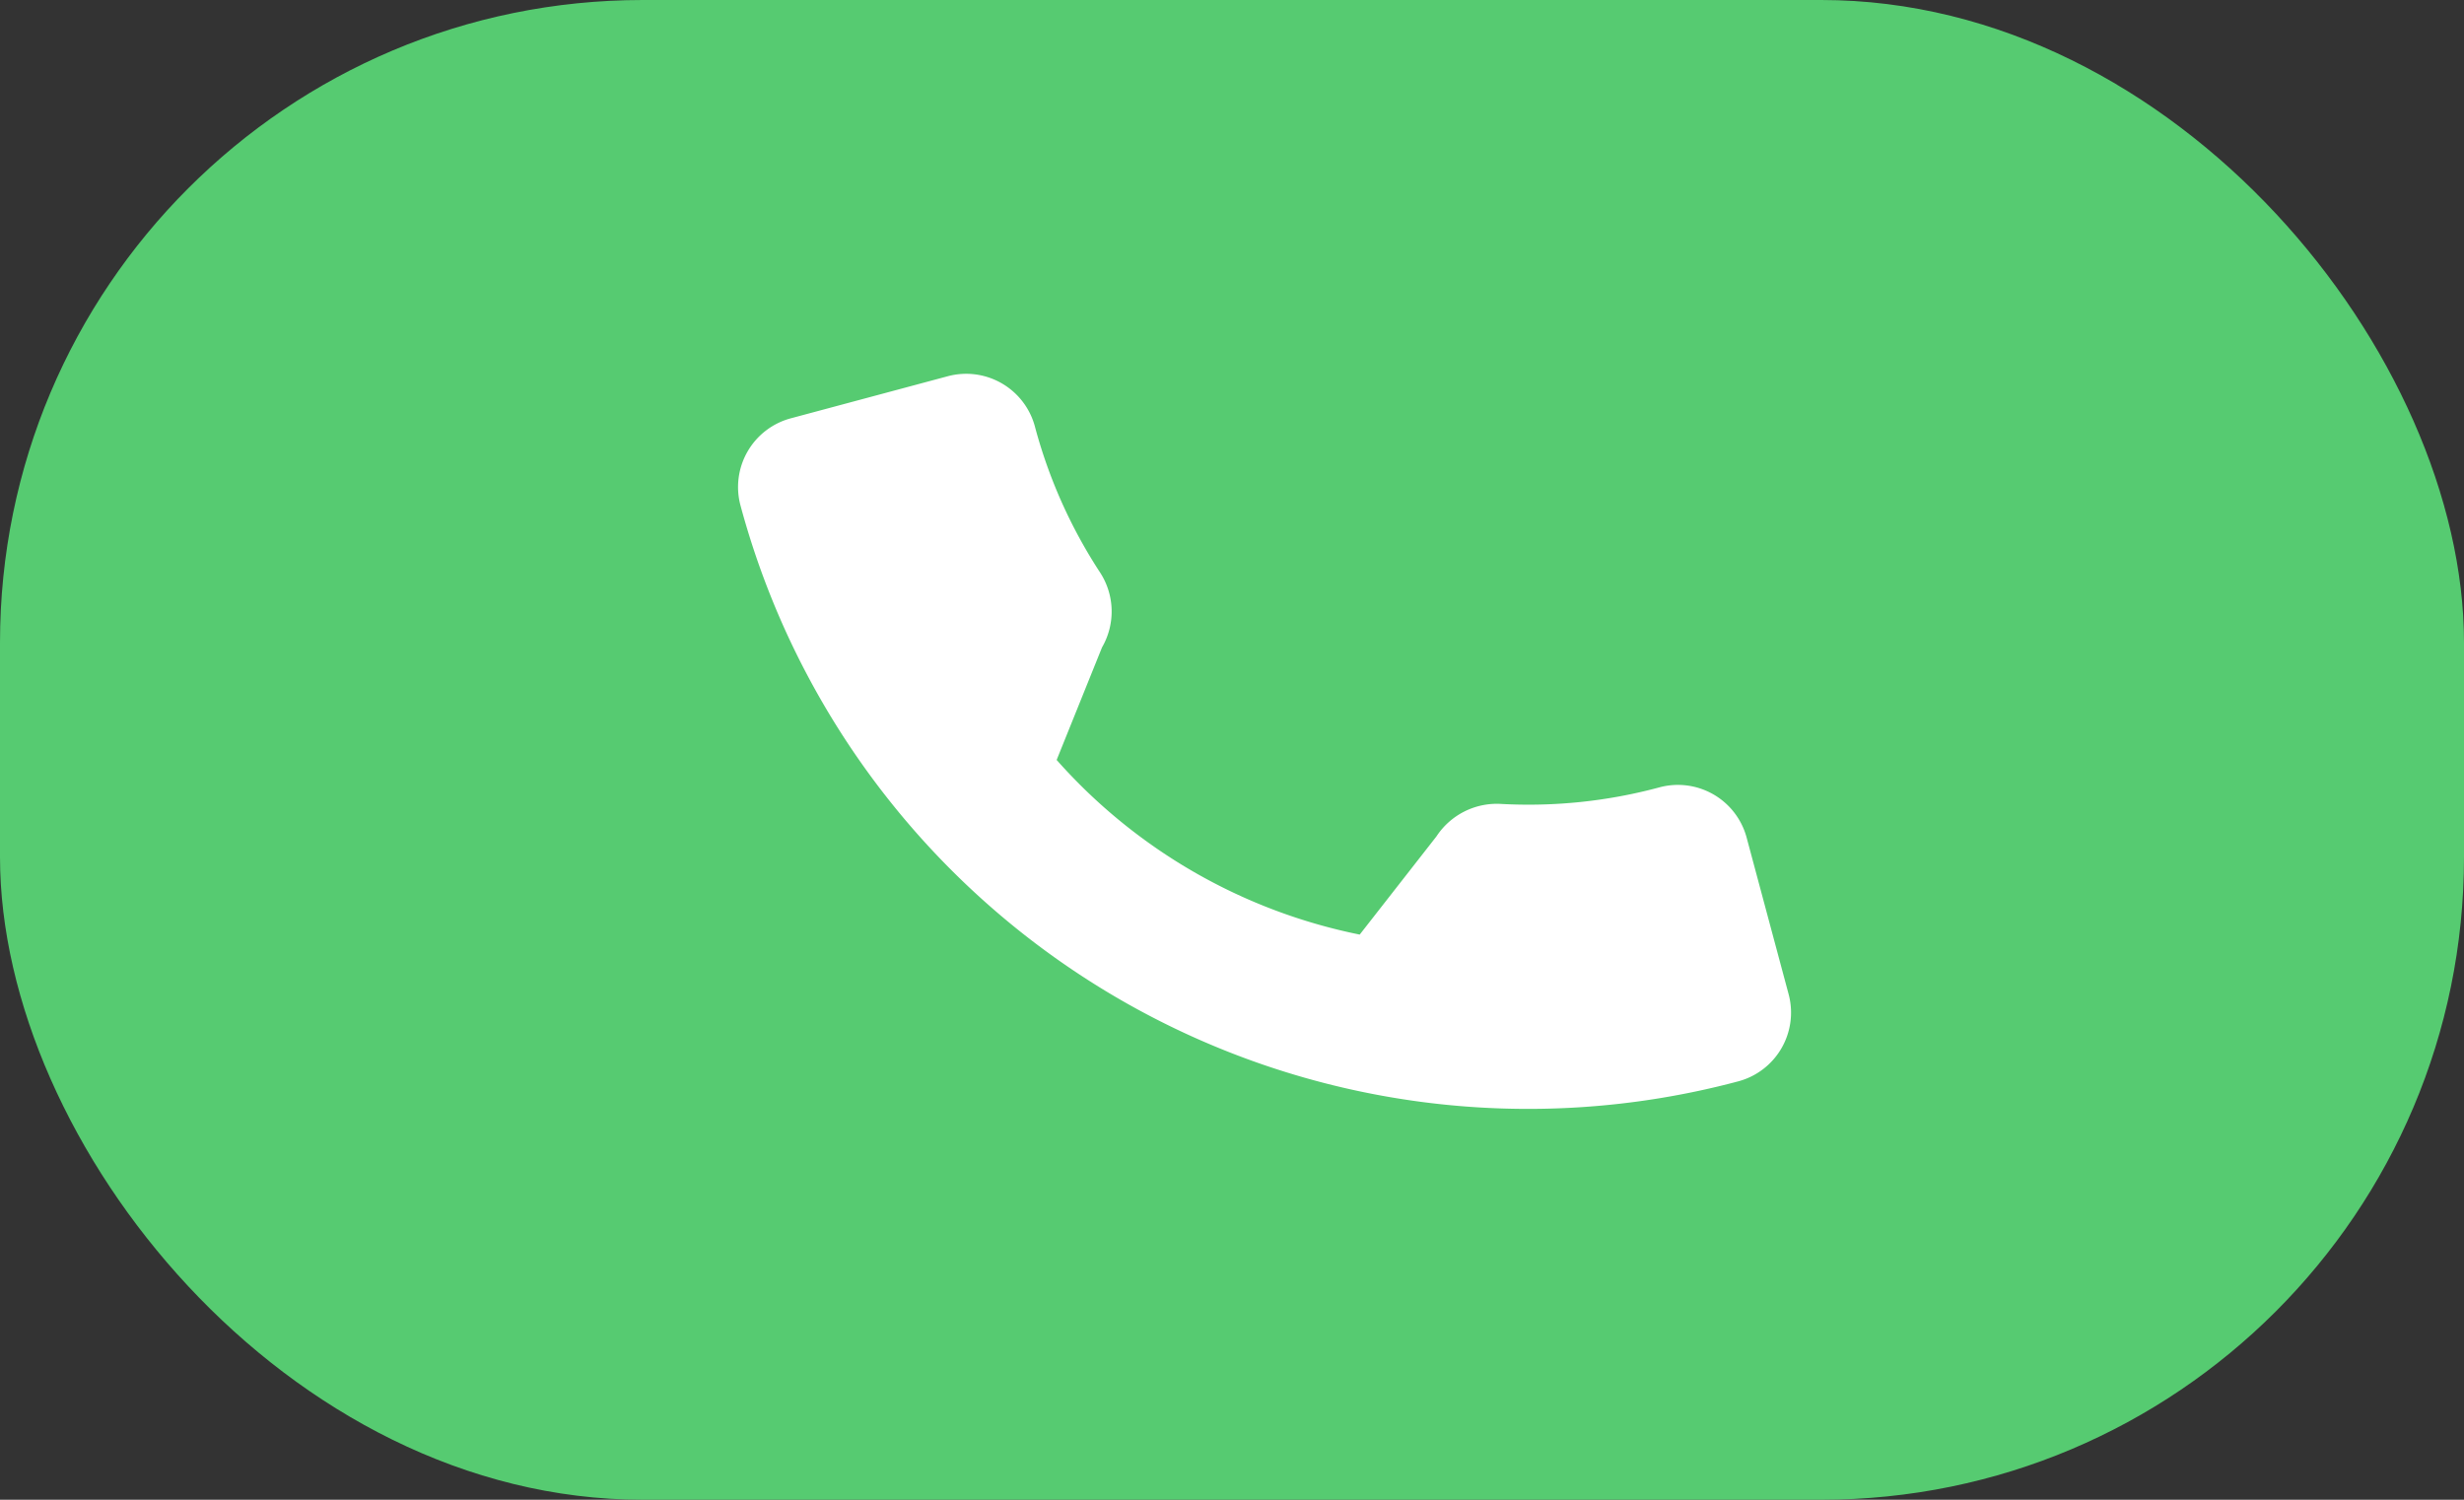
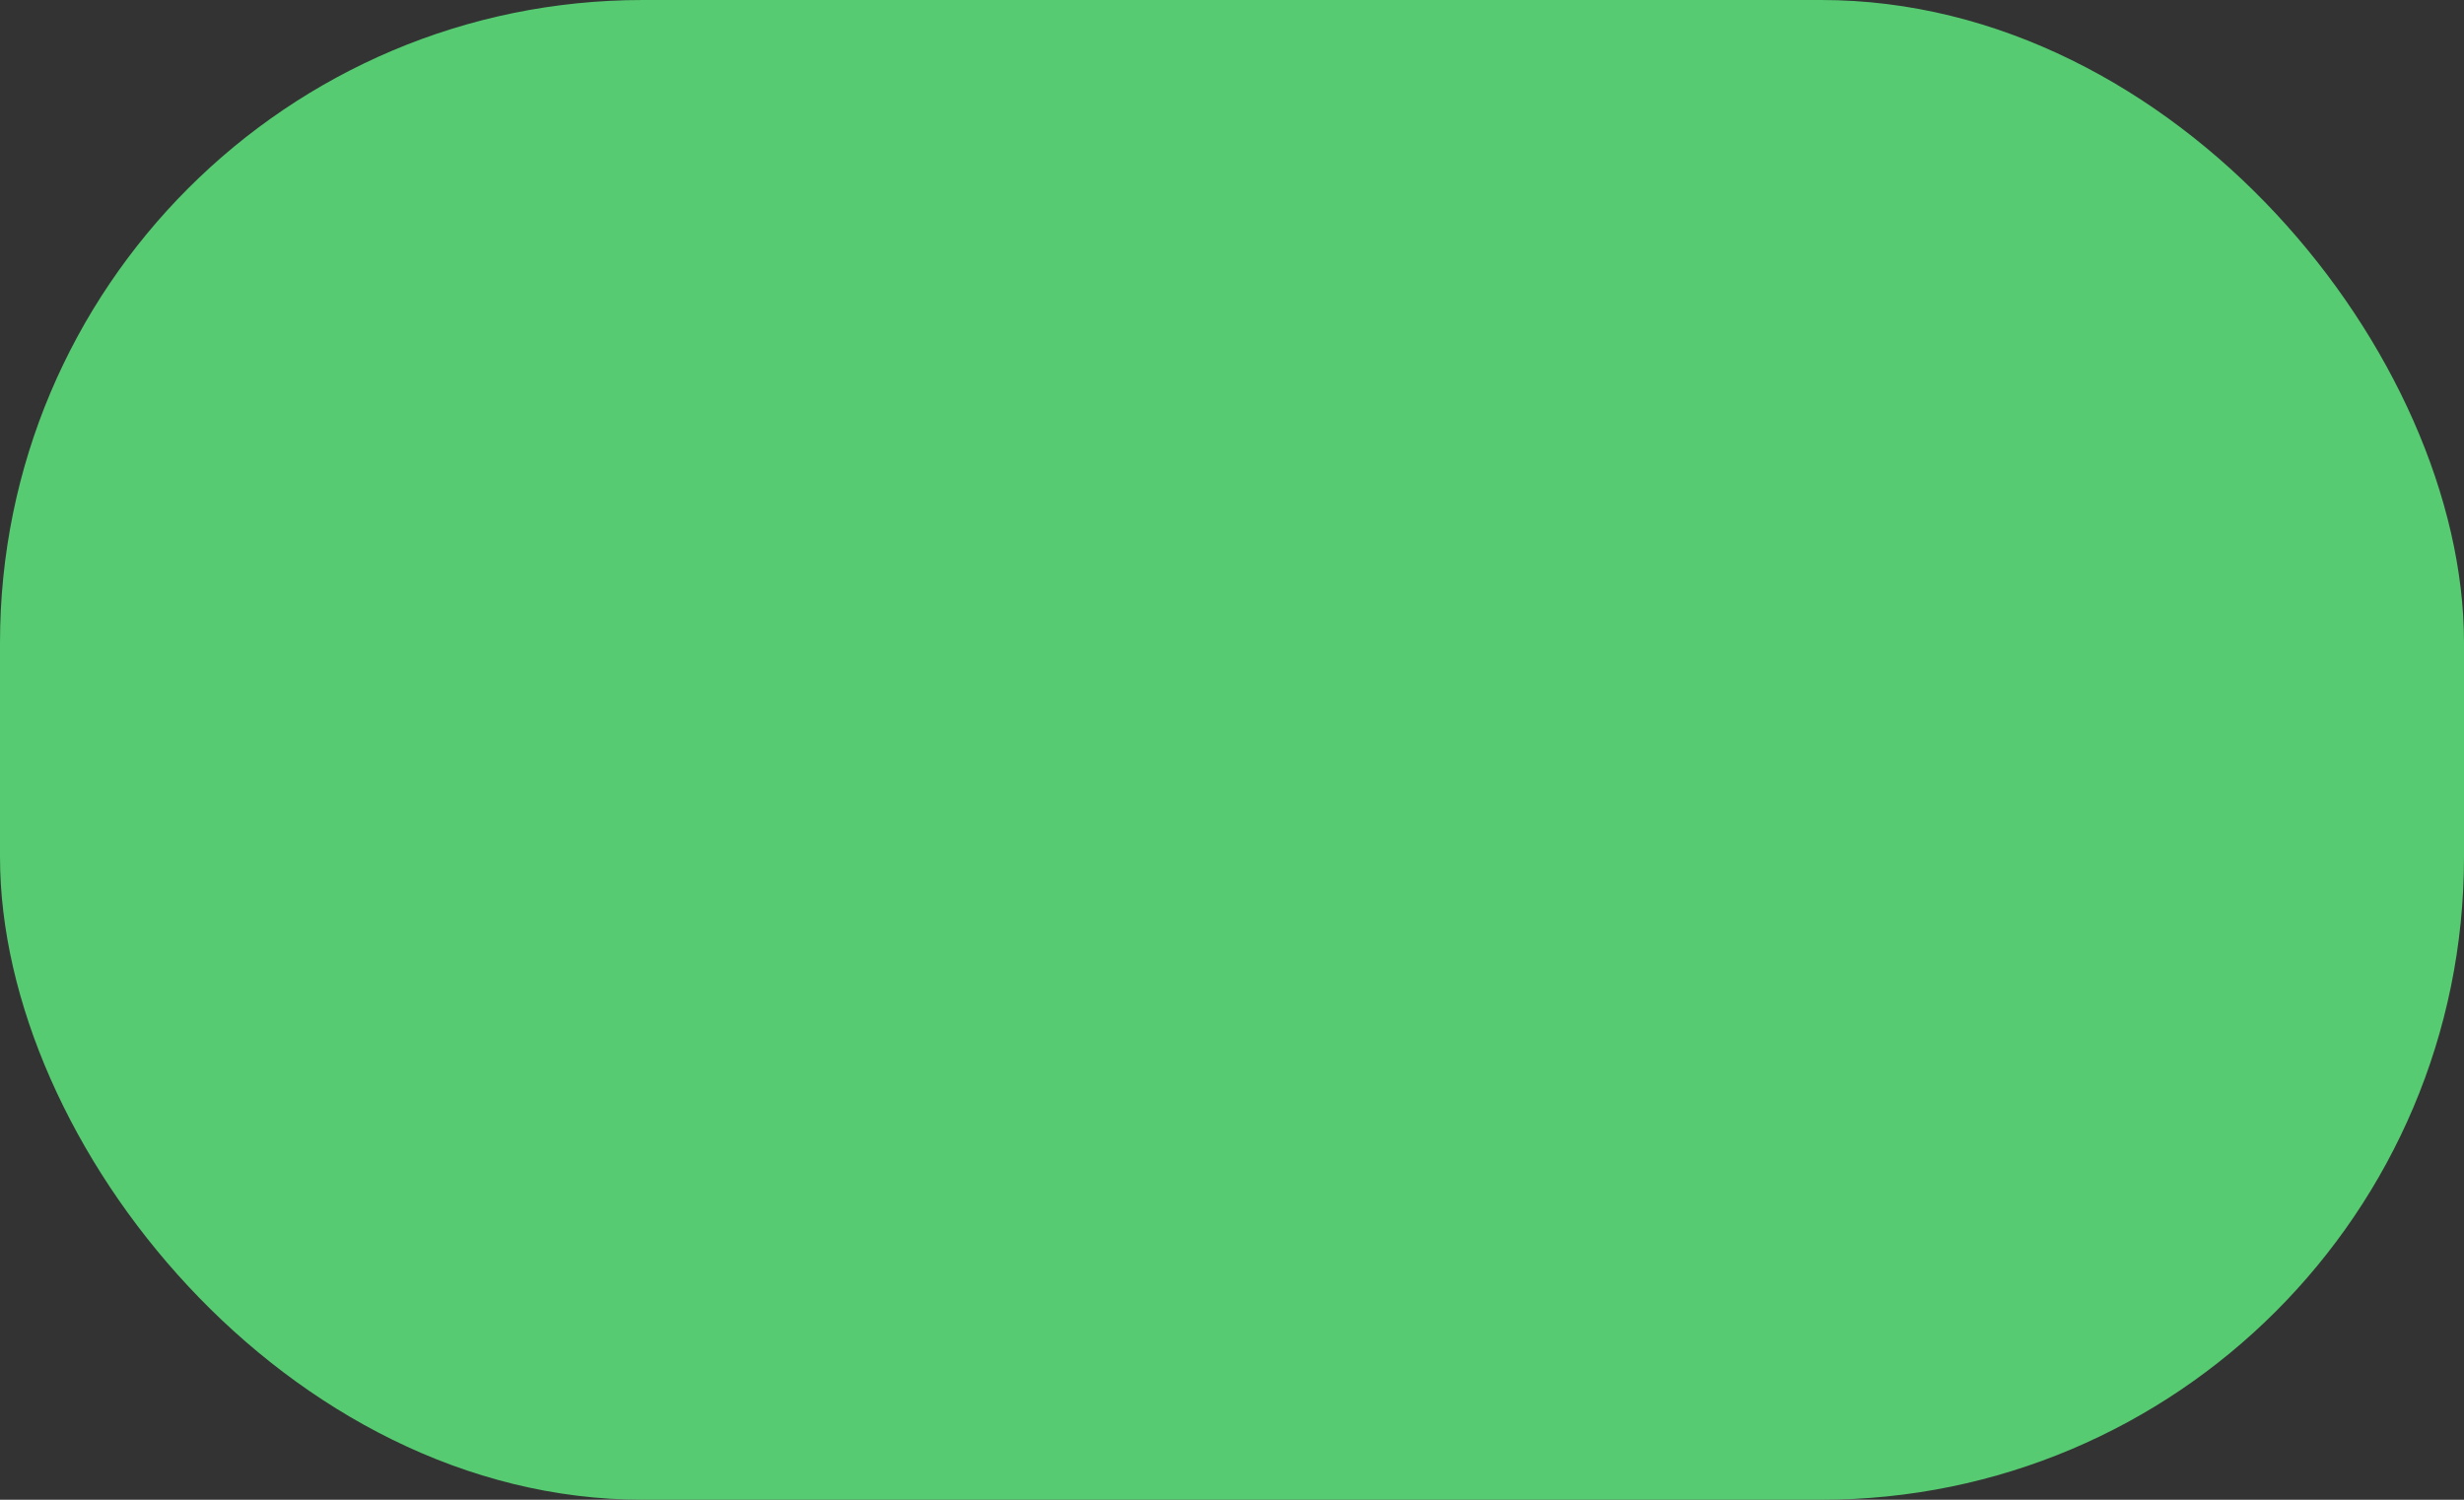
<svg xmlns="http://www.w3.org/2000/svg" width="46" height="28" viewBox="0 0 46 28">
  <rect x="0" y="0" width="46" height="28" fill="#333333" stroke="none" />
  <g id="Group_577" data-name="Group 577" transform="translate(-39 -116)">
    <rect id="Rectangle_473" data-name="Rectangle 473" width="46" height="28" rx="12" transform="translate(39 116)" fill="#56cb71" />
-     <path id="Path_94" data-name="Path 94" d="M15.208,10.853a9.388,9.388,0,0,1-2.948-.47,1.348,1.348,0,0,0-1.311.276l-1.859,1.4A10.274,10.274,0,0,1,4.47,7.445L5.833,5.634A1.336,1.336,0,0,0,6.161,4.28,9.4,9.4,0,0,1,5.69,1.327,1.328,1.328,0,0,0,4.363,0H1.327A1.328,1.328,0,0,0,0,1.327,15.225,15.225,0,0,0,15.208,16.535a1.328,1.328,0,0,0,1.327-1.327V12.18A1.328,1.328,0,0,0,15.208,10.853Z" transform="matrix(0.966, -0.259, 0.259, 0.966, 52.48, 124.154)" fill="#fff" />
  </g>
</svg>